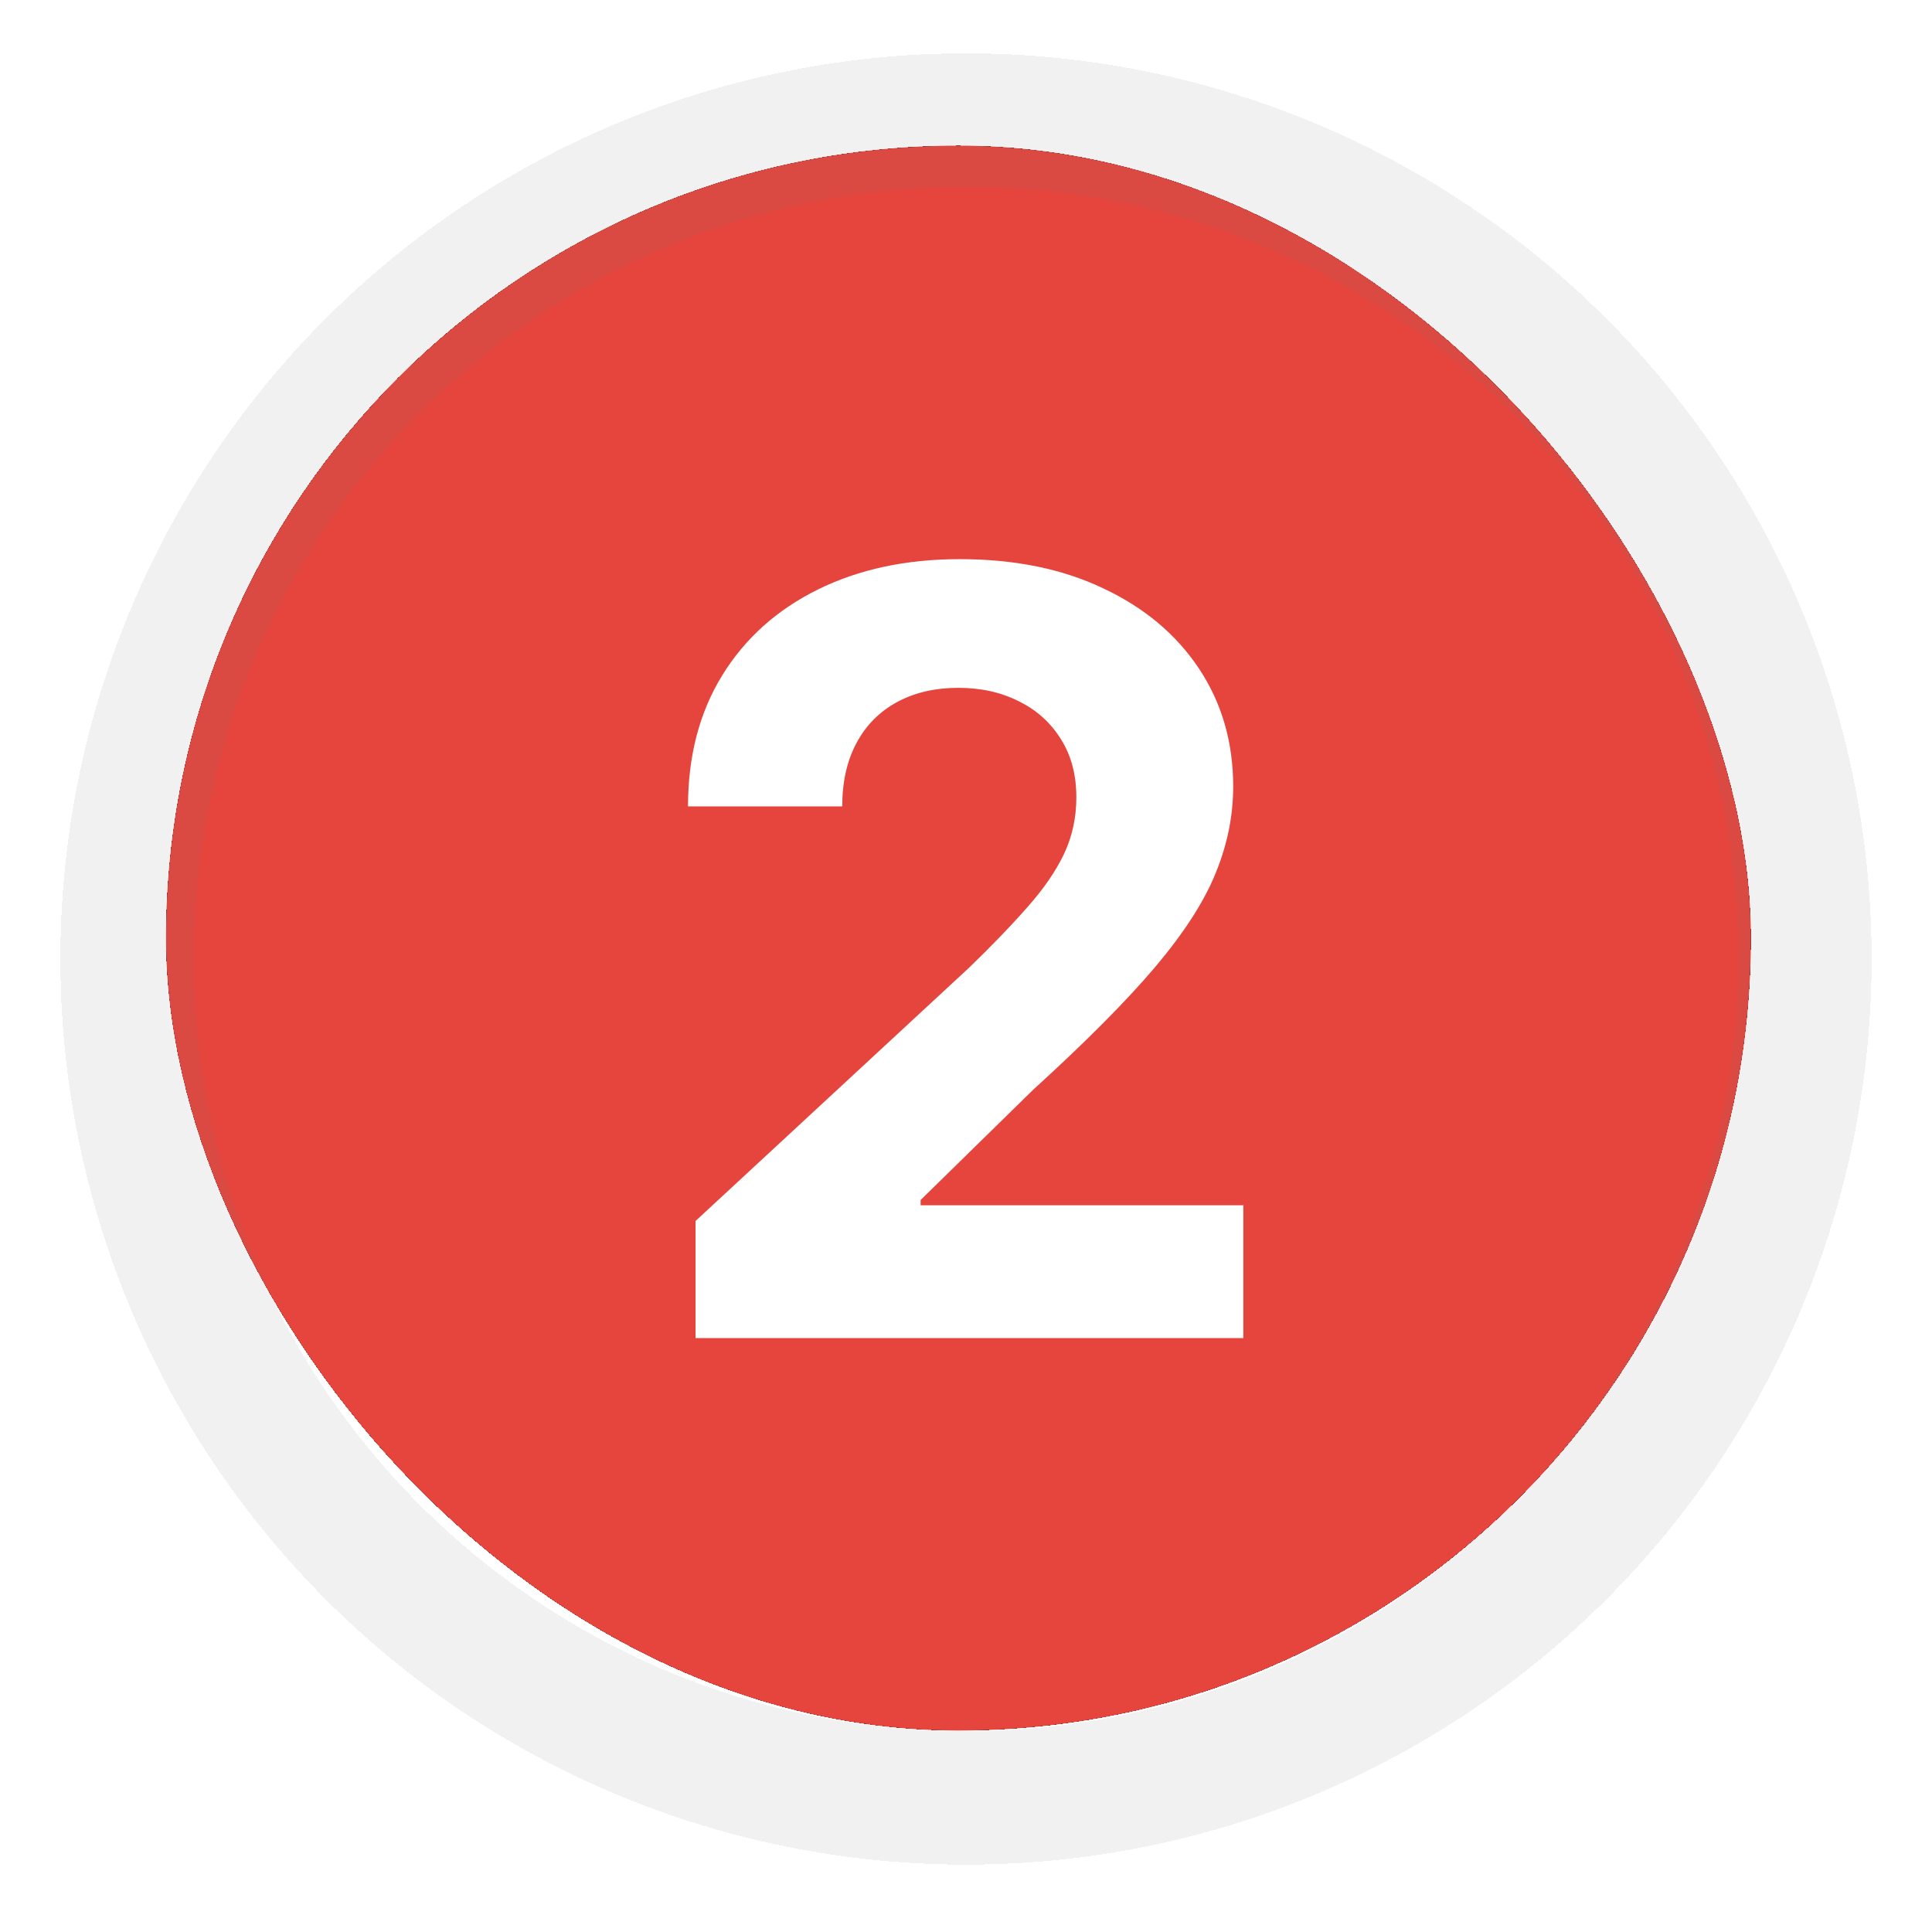
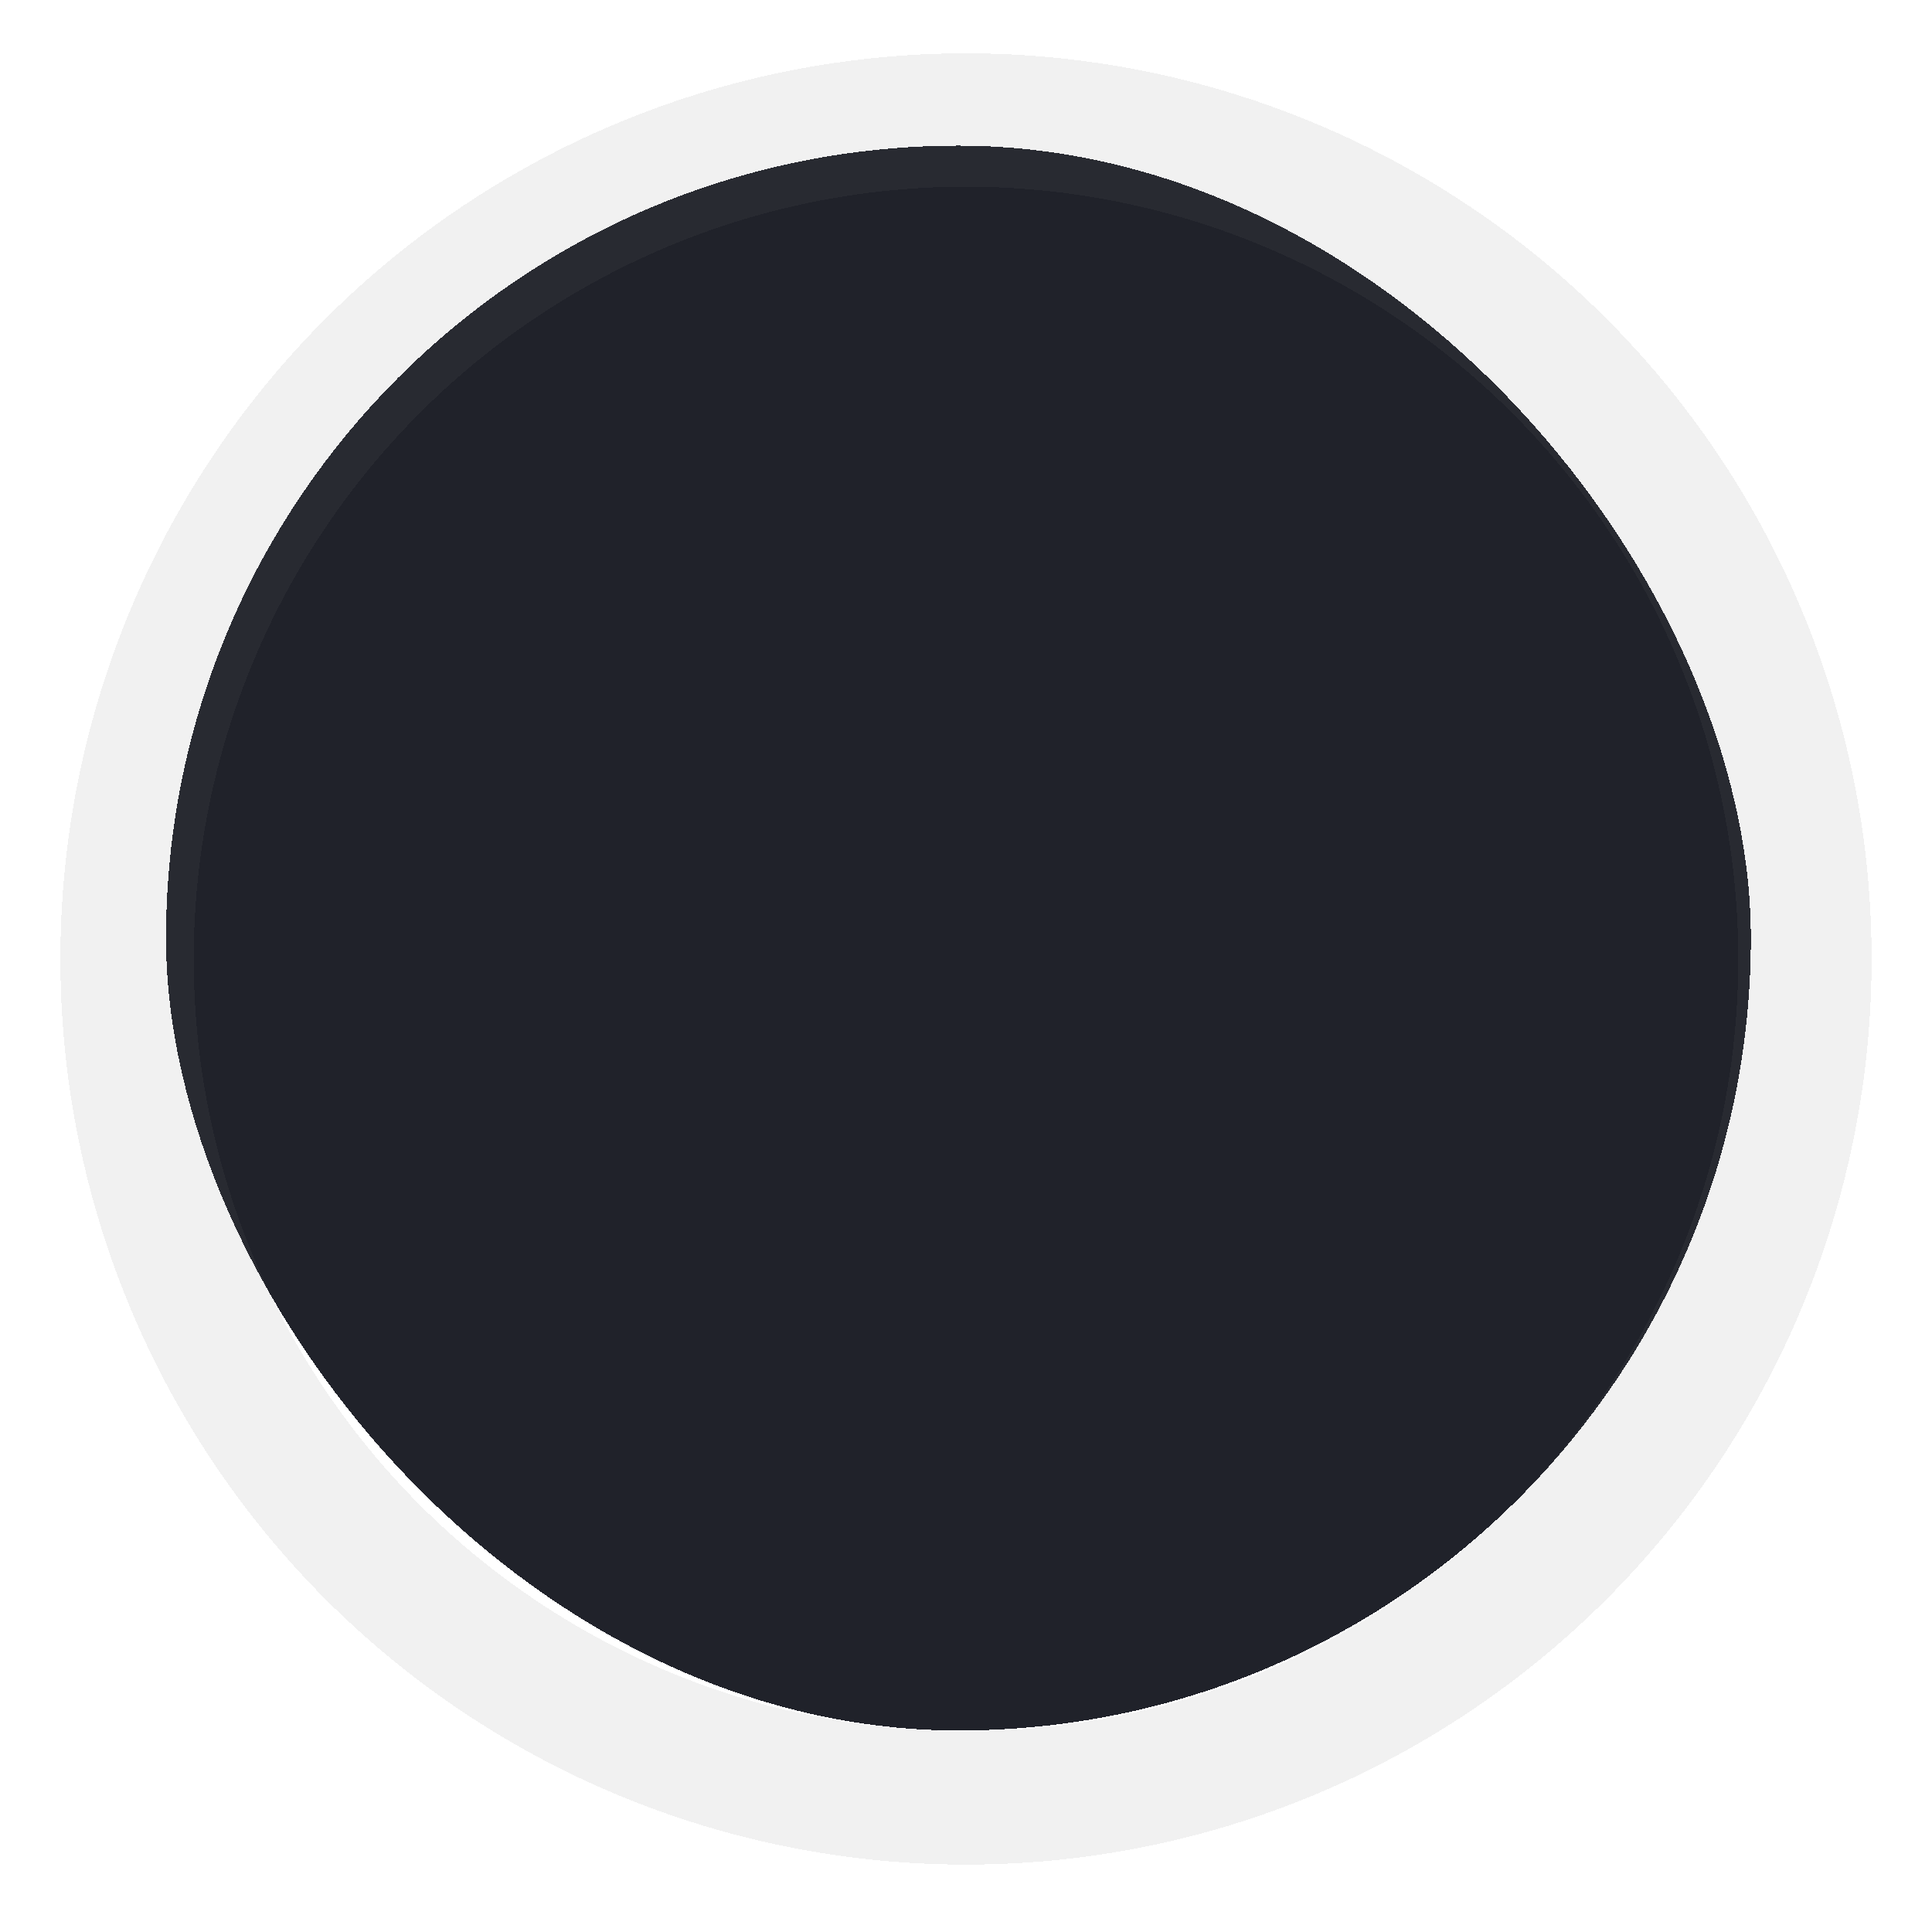
<svg xmlns="http://www.w3.org/2000/svg" width="128" height="128" viewBox="0 0 128 128" fill="none">
  <g filter="url(#filter0_d_146_675)">
    <rect x="11" y="7" width="105" height="105" rx="52.5" fill="#20222A" shape-rendering="crispEdges" />
-     <rect x="11" y="7" width="105" height="105" rx="52.5" fill="#E5453D" />
-     <path d="M46.081 86V78.244L64.202 61.465C65.743 59.974 67.036 58.631 68.08 57.438C69.14 56.245 69.944 55.077 70.491 53.933C71.038 52.773 71.311 51.522 71.311 50.18C71.311 48.688 70.972 47.404 70.292 46.327C69.613 45.233 68.685 44.396 67.508 43.816C66.332 43.219 64.997 42.921 63.506 42.921C61.948 42.921 60.589 43.236 59.429 43.866C58.269 44.495 57.374 45.399 56.745 46.575C56.115 47.752 55.8 49.152 55.8 50.776H45.583C45.583 47.445 46.337 44.553 47.845 42.101C49.353 39.648 51.466 37.751 54.184 36.408C56.902 35.066 60.034 34.395 63.581 34.395C67.226 34.395 70.4 35.041 73.101 36.334C75.819 37.61 77.932 39.383 79.44 41.653C80.948 43.924 81.702 46.526 81.702 49.459C81.702 51.381 81.321 53.279 80.558 55.151C79.813 57.024 78.479 59.104 76.556 61.391C74.634 63.661 71.924 66.387 68.428 69.569L60.995 76.852V77.2H82.373V86H46.081Z" fill="white" />
  </g>
  <g opacity="0.1" filter="url(#filter1_d_146_675)">
    <circle cx="64" cy="60" r="55.583" stroke="#6F7075" stroke-width="8.834" shape-rendering="crispEdges" />
  </g>
  <defs>
    <filter id="filter0_d_146_675" x="7.466" y="6.117" width="112.067" height="112.067" filterUnits="userSpaceOnUse" color-interpolation-filters="sRGB">
      <feFlood flood-opacity="0" result="BackgroundImageFix" />
      <feColorMatrix in="SourceAlpha" type="matrix" values="0 0 0 0 0 0 0 0 0 0 0 0 0 0 0 0 0 0 127 0" result="hardAlpha" />
      <feOffset dy="2.65" />
      <feGaussianBlur stdDeviation="1.767" />
      <feComposite in2="hardAlpha" operator="out" />
      <feColorMatrix type="matrix" values="0 0 0 0 0.458 0 0 0 0 0.455 0 0 0 0 0.455 0 0 0 0.25 0" />
      <feBlend mode="normal" in2="BackgroundImageFix" result="effect1_dropShadow_146_675" />
      <feBlend mode="normal" in="SourceGraphic" in2="effect1_dropShadow_146_675" result="shape" />
    </filter>
    <filter id="filter1_d_146_675" x="0.466" y="0" width="127.067" height="127.067" filterUnits="userSpaceOnUse" color-interpolation-filters="sRGB">
      <feFlood flood-opacity="0" result="BackgroundImageFix" />
      <feColorMatrix in="SourceAlpha" type="matrix" values="0 0 0 0 0 0 0 0 0 0 0 0 0 0 0 0 0 0 127 0" result="hardAlpha" />
      <feOffset dy="3.534" />
      <feGaussianBlur stdDeviation="1.767" />
      <feComposite in2="hardAlpha" operator="out" />
      <feColorMatrix type="matrix" values="0 0 0 0 0.25 0 0 0 0 0.249 0 0 0 0 0.249 0 0 0 0.25 0" />
      <feBlend mode="normal" in2="BackgroundImageFix" result="effect1_dropShadow_146_675" />
      <feBlend mode="normal" in="SourceGraphic" in2="effect1_dropShadow_146_675" result="shape" />
    </filter>
  </defs>
</svg>